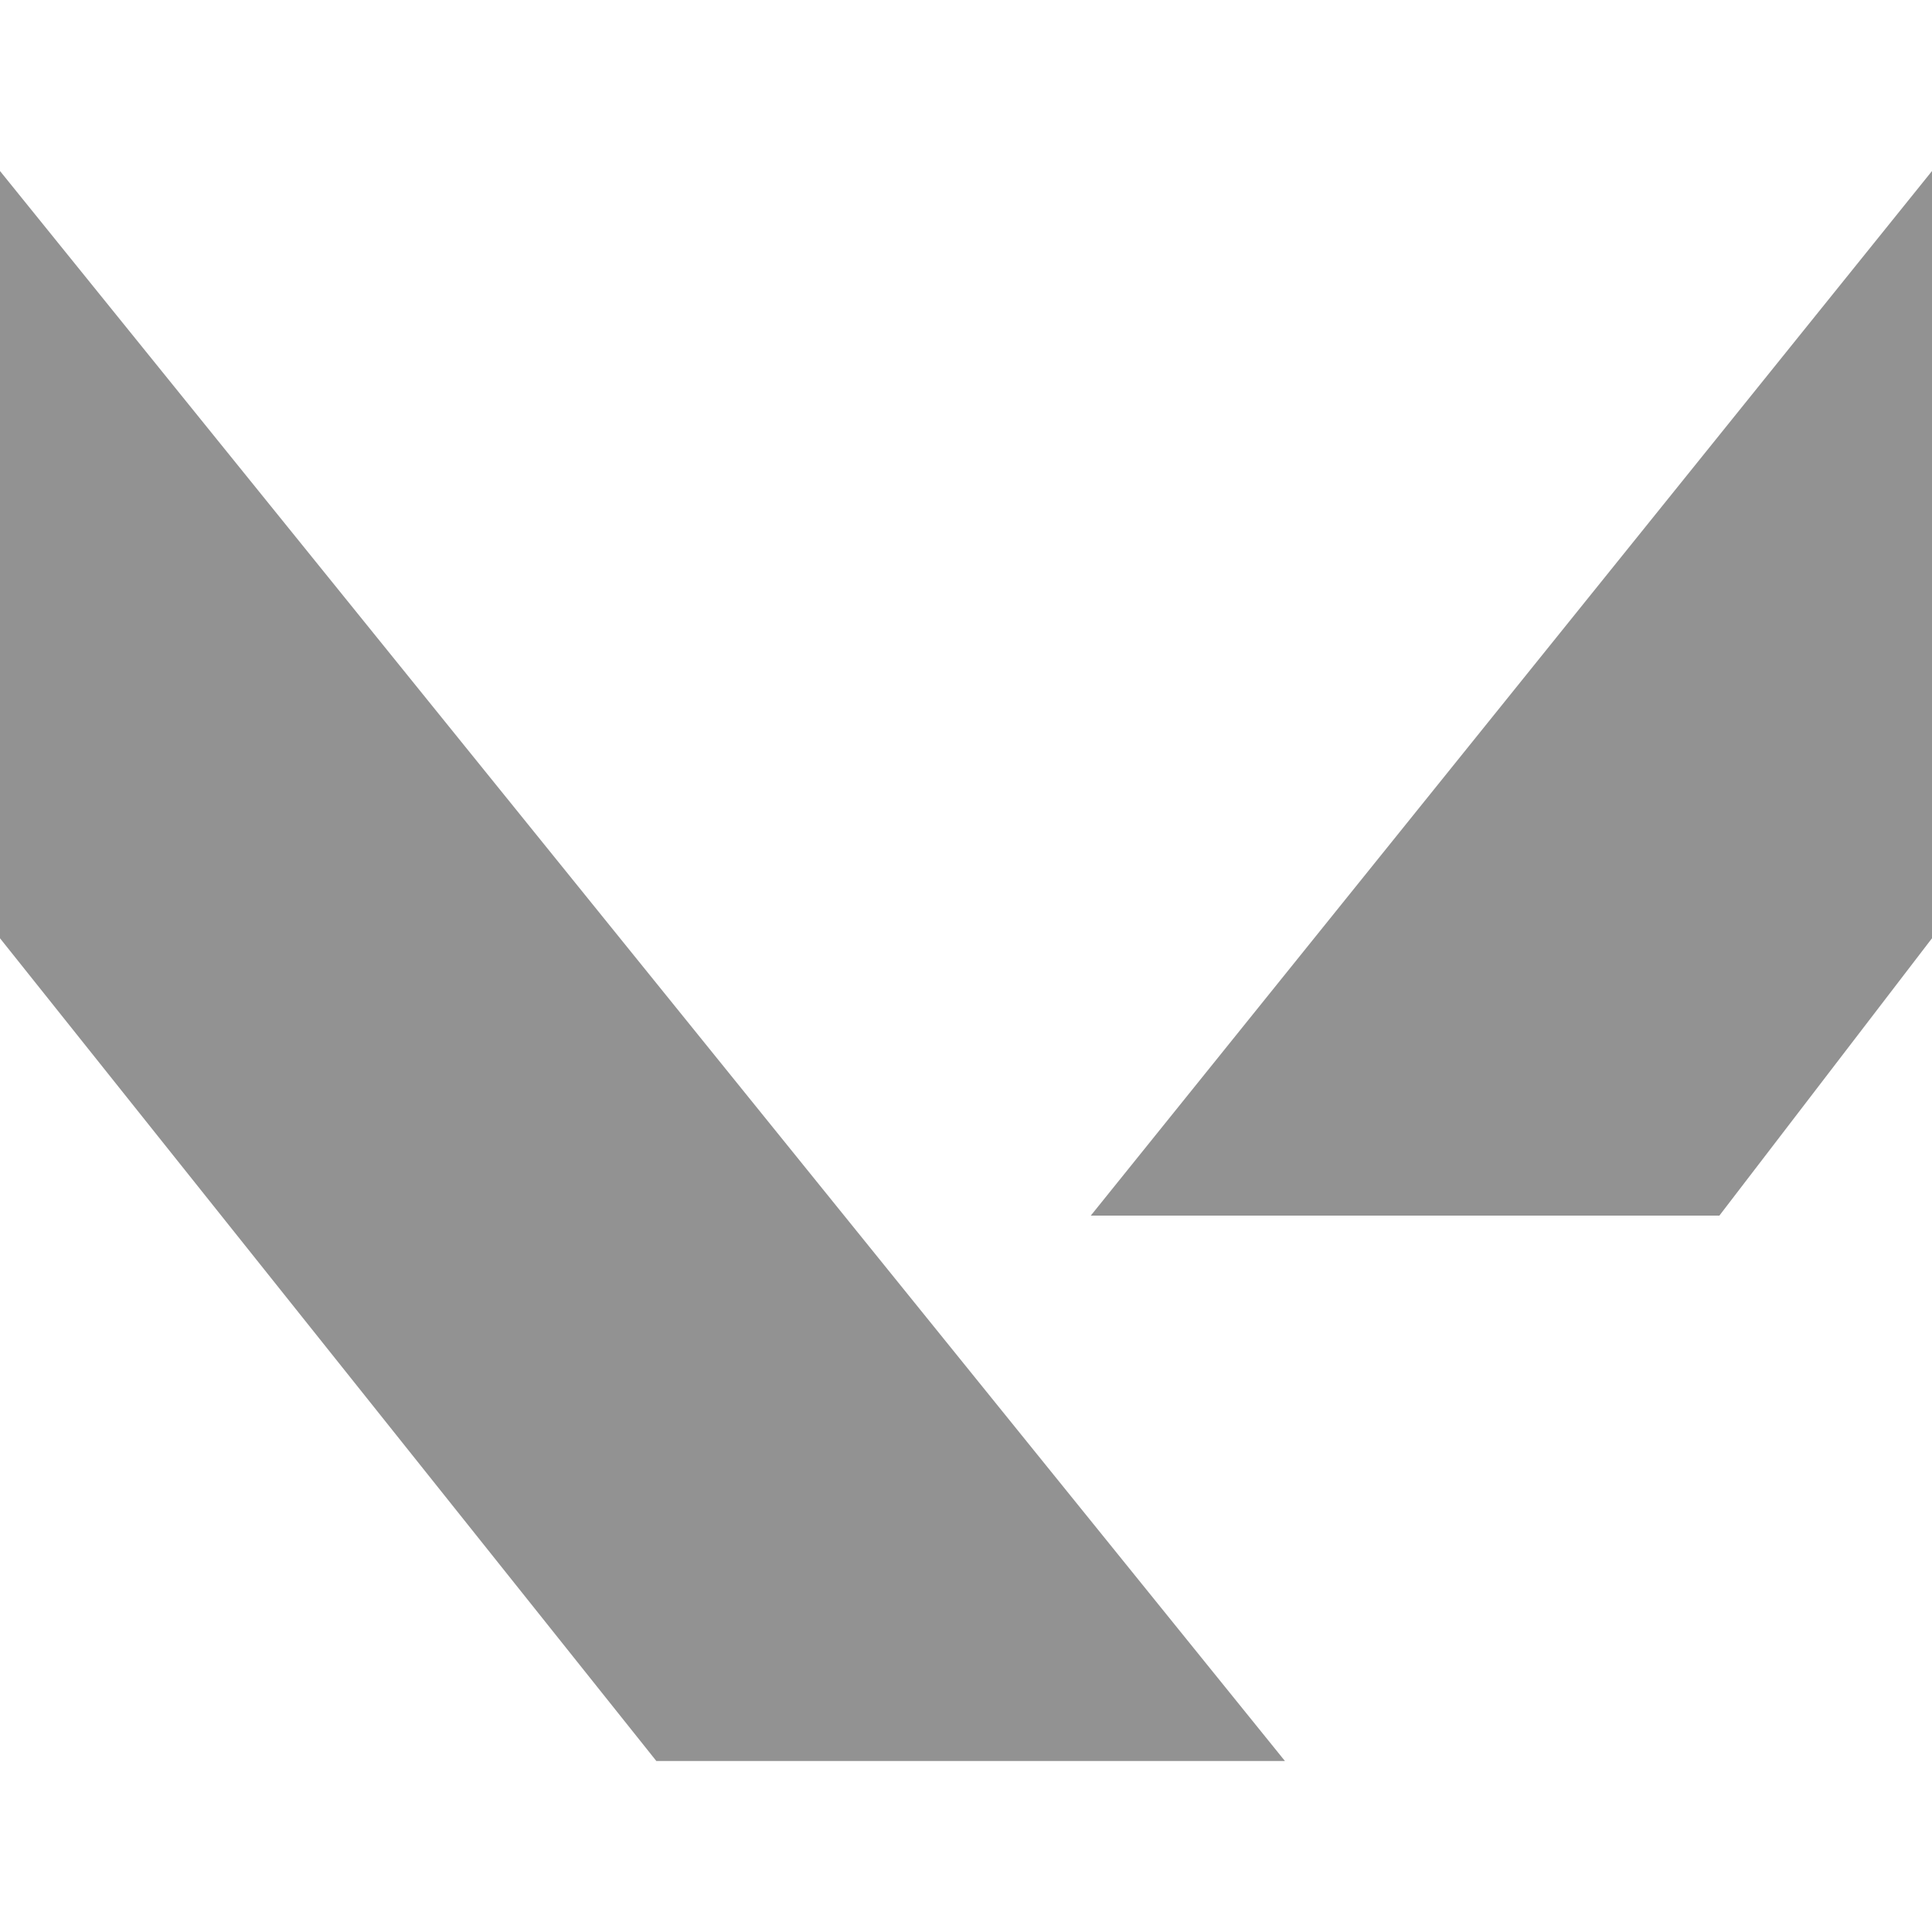
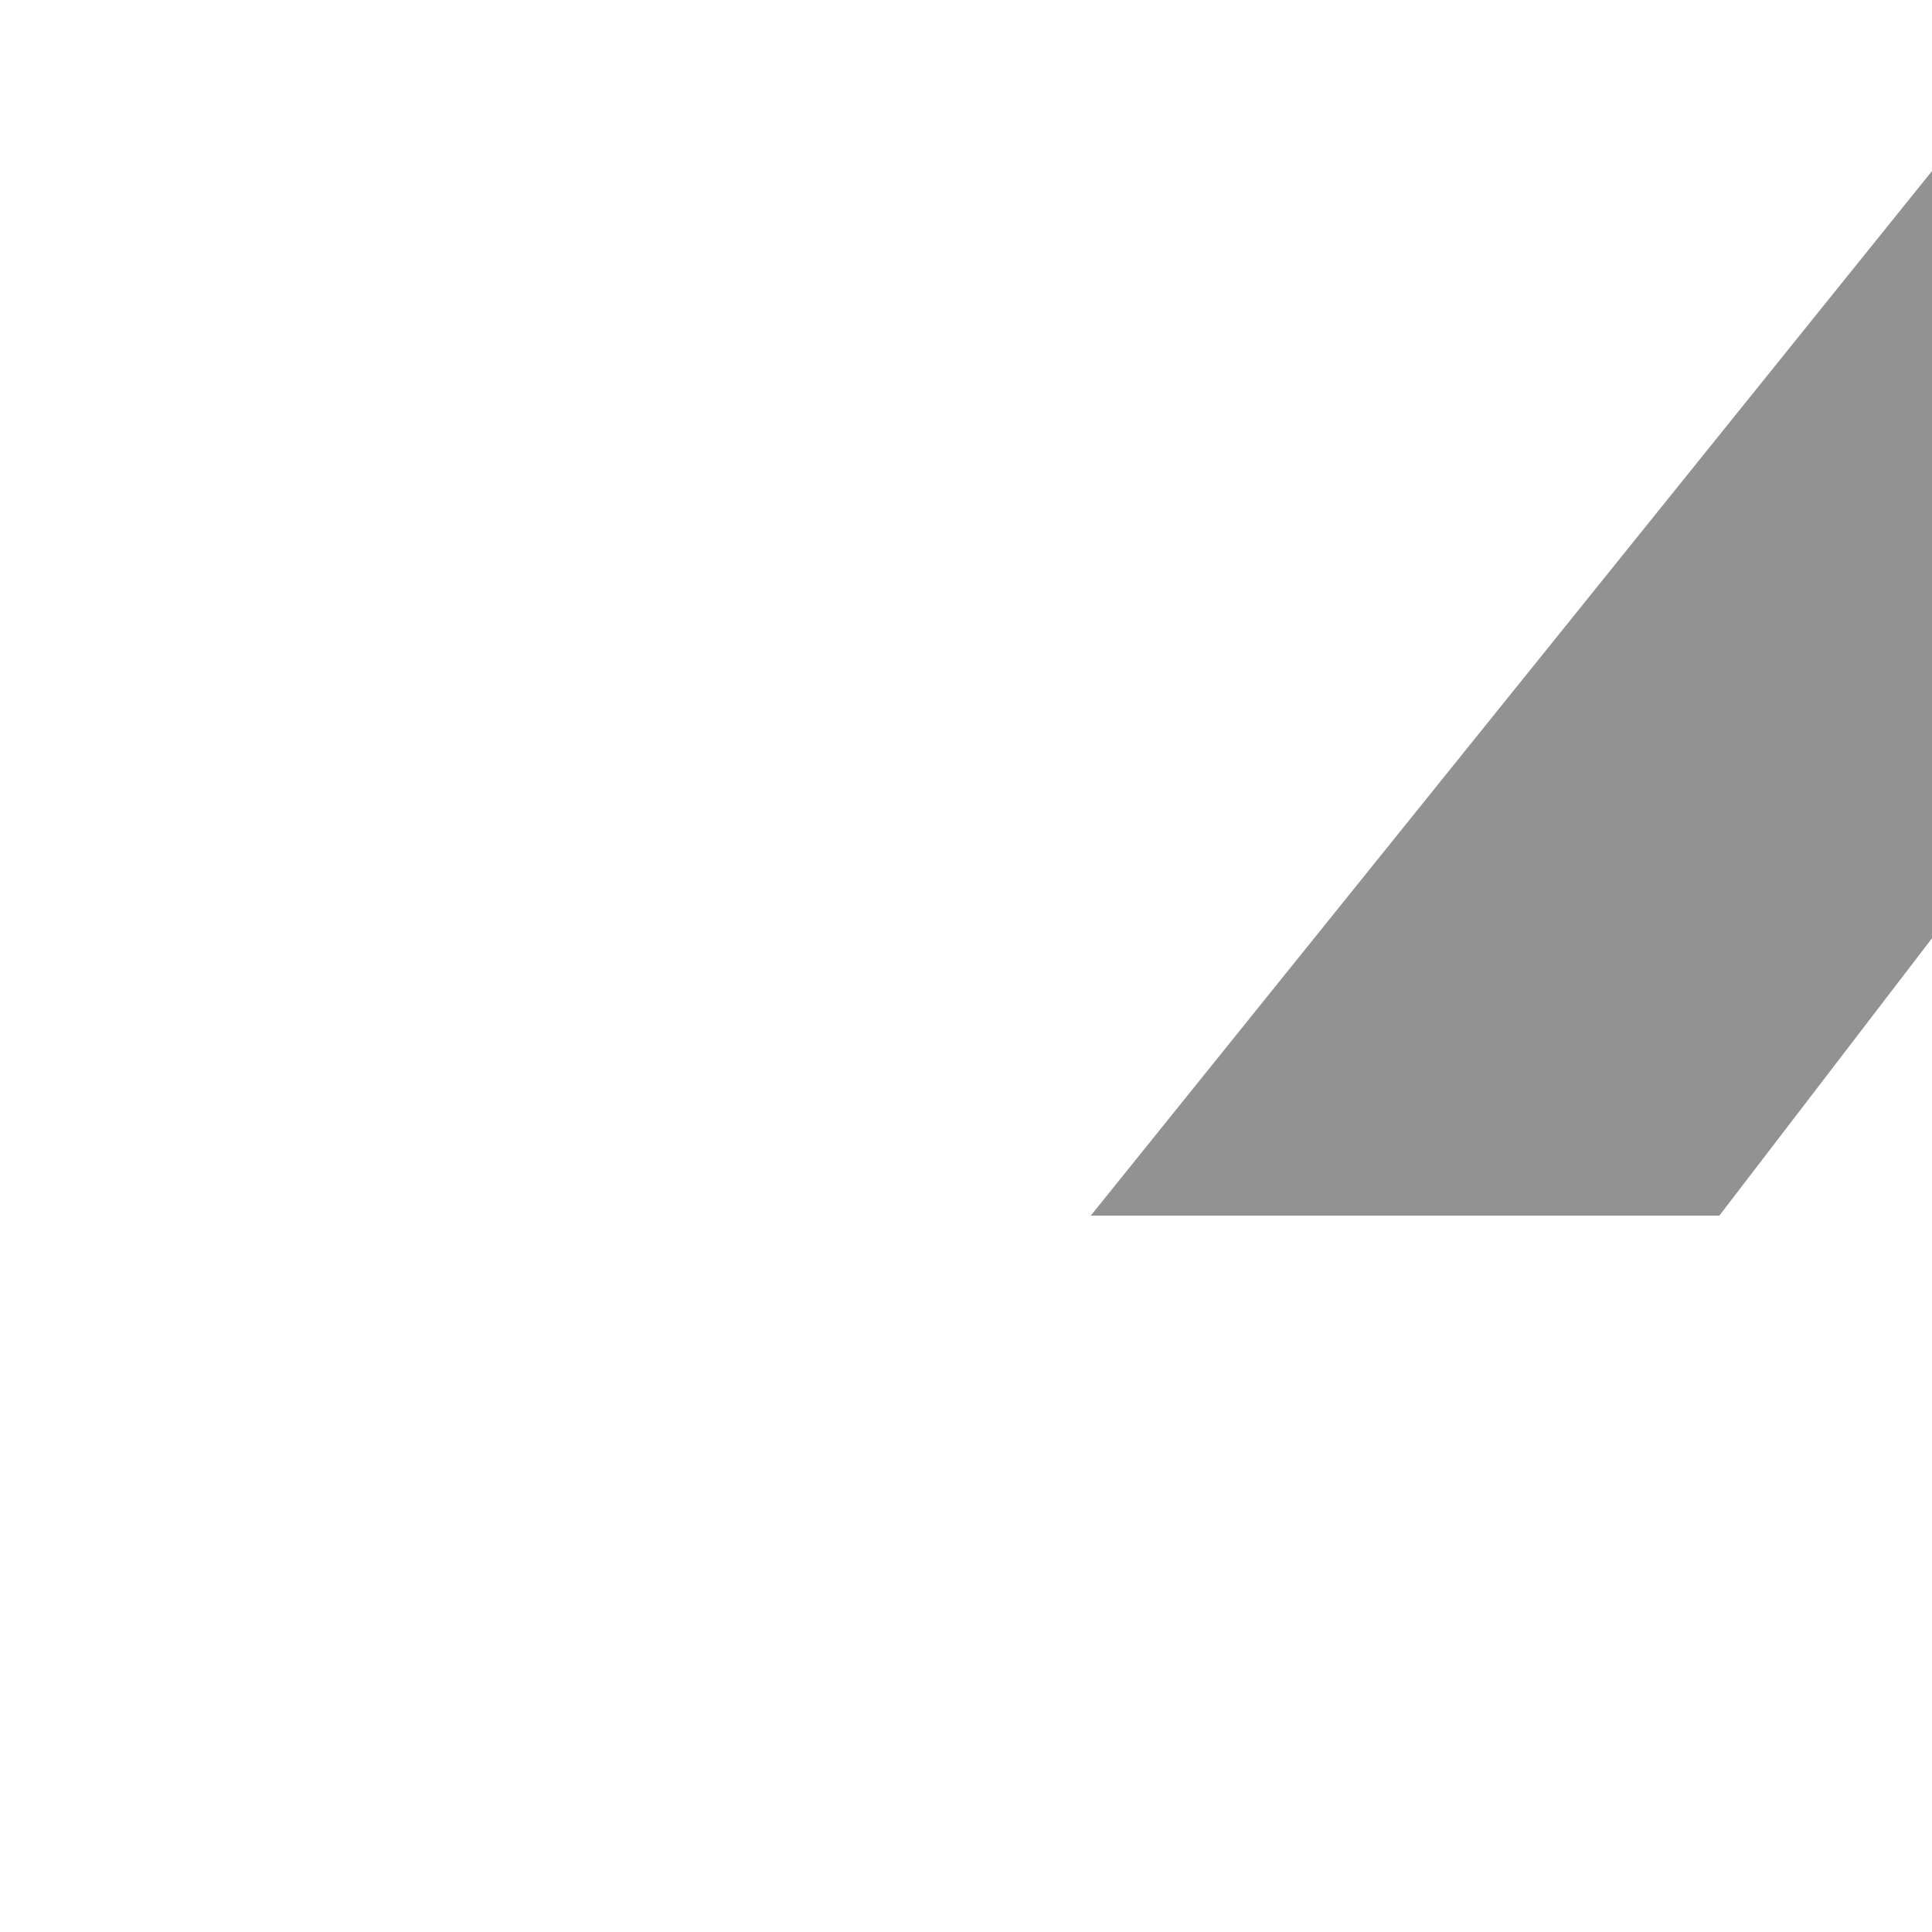
<svg xmlns="http://www.w3.org/2000/svg" viewBox="0 0 315 315">
-   <path d=" M 0 27.883 L 0 152.978 L 107.01 287.117 L 209.498 287.117 L 0 27.883 Z " fill="#929292" />
  <path d=" M 315 27.883 L 315 152.978 L 280.335 198.194 L 177.847 198.194 L 315 27.883 Z " fill="#929292" />
</svg>